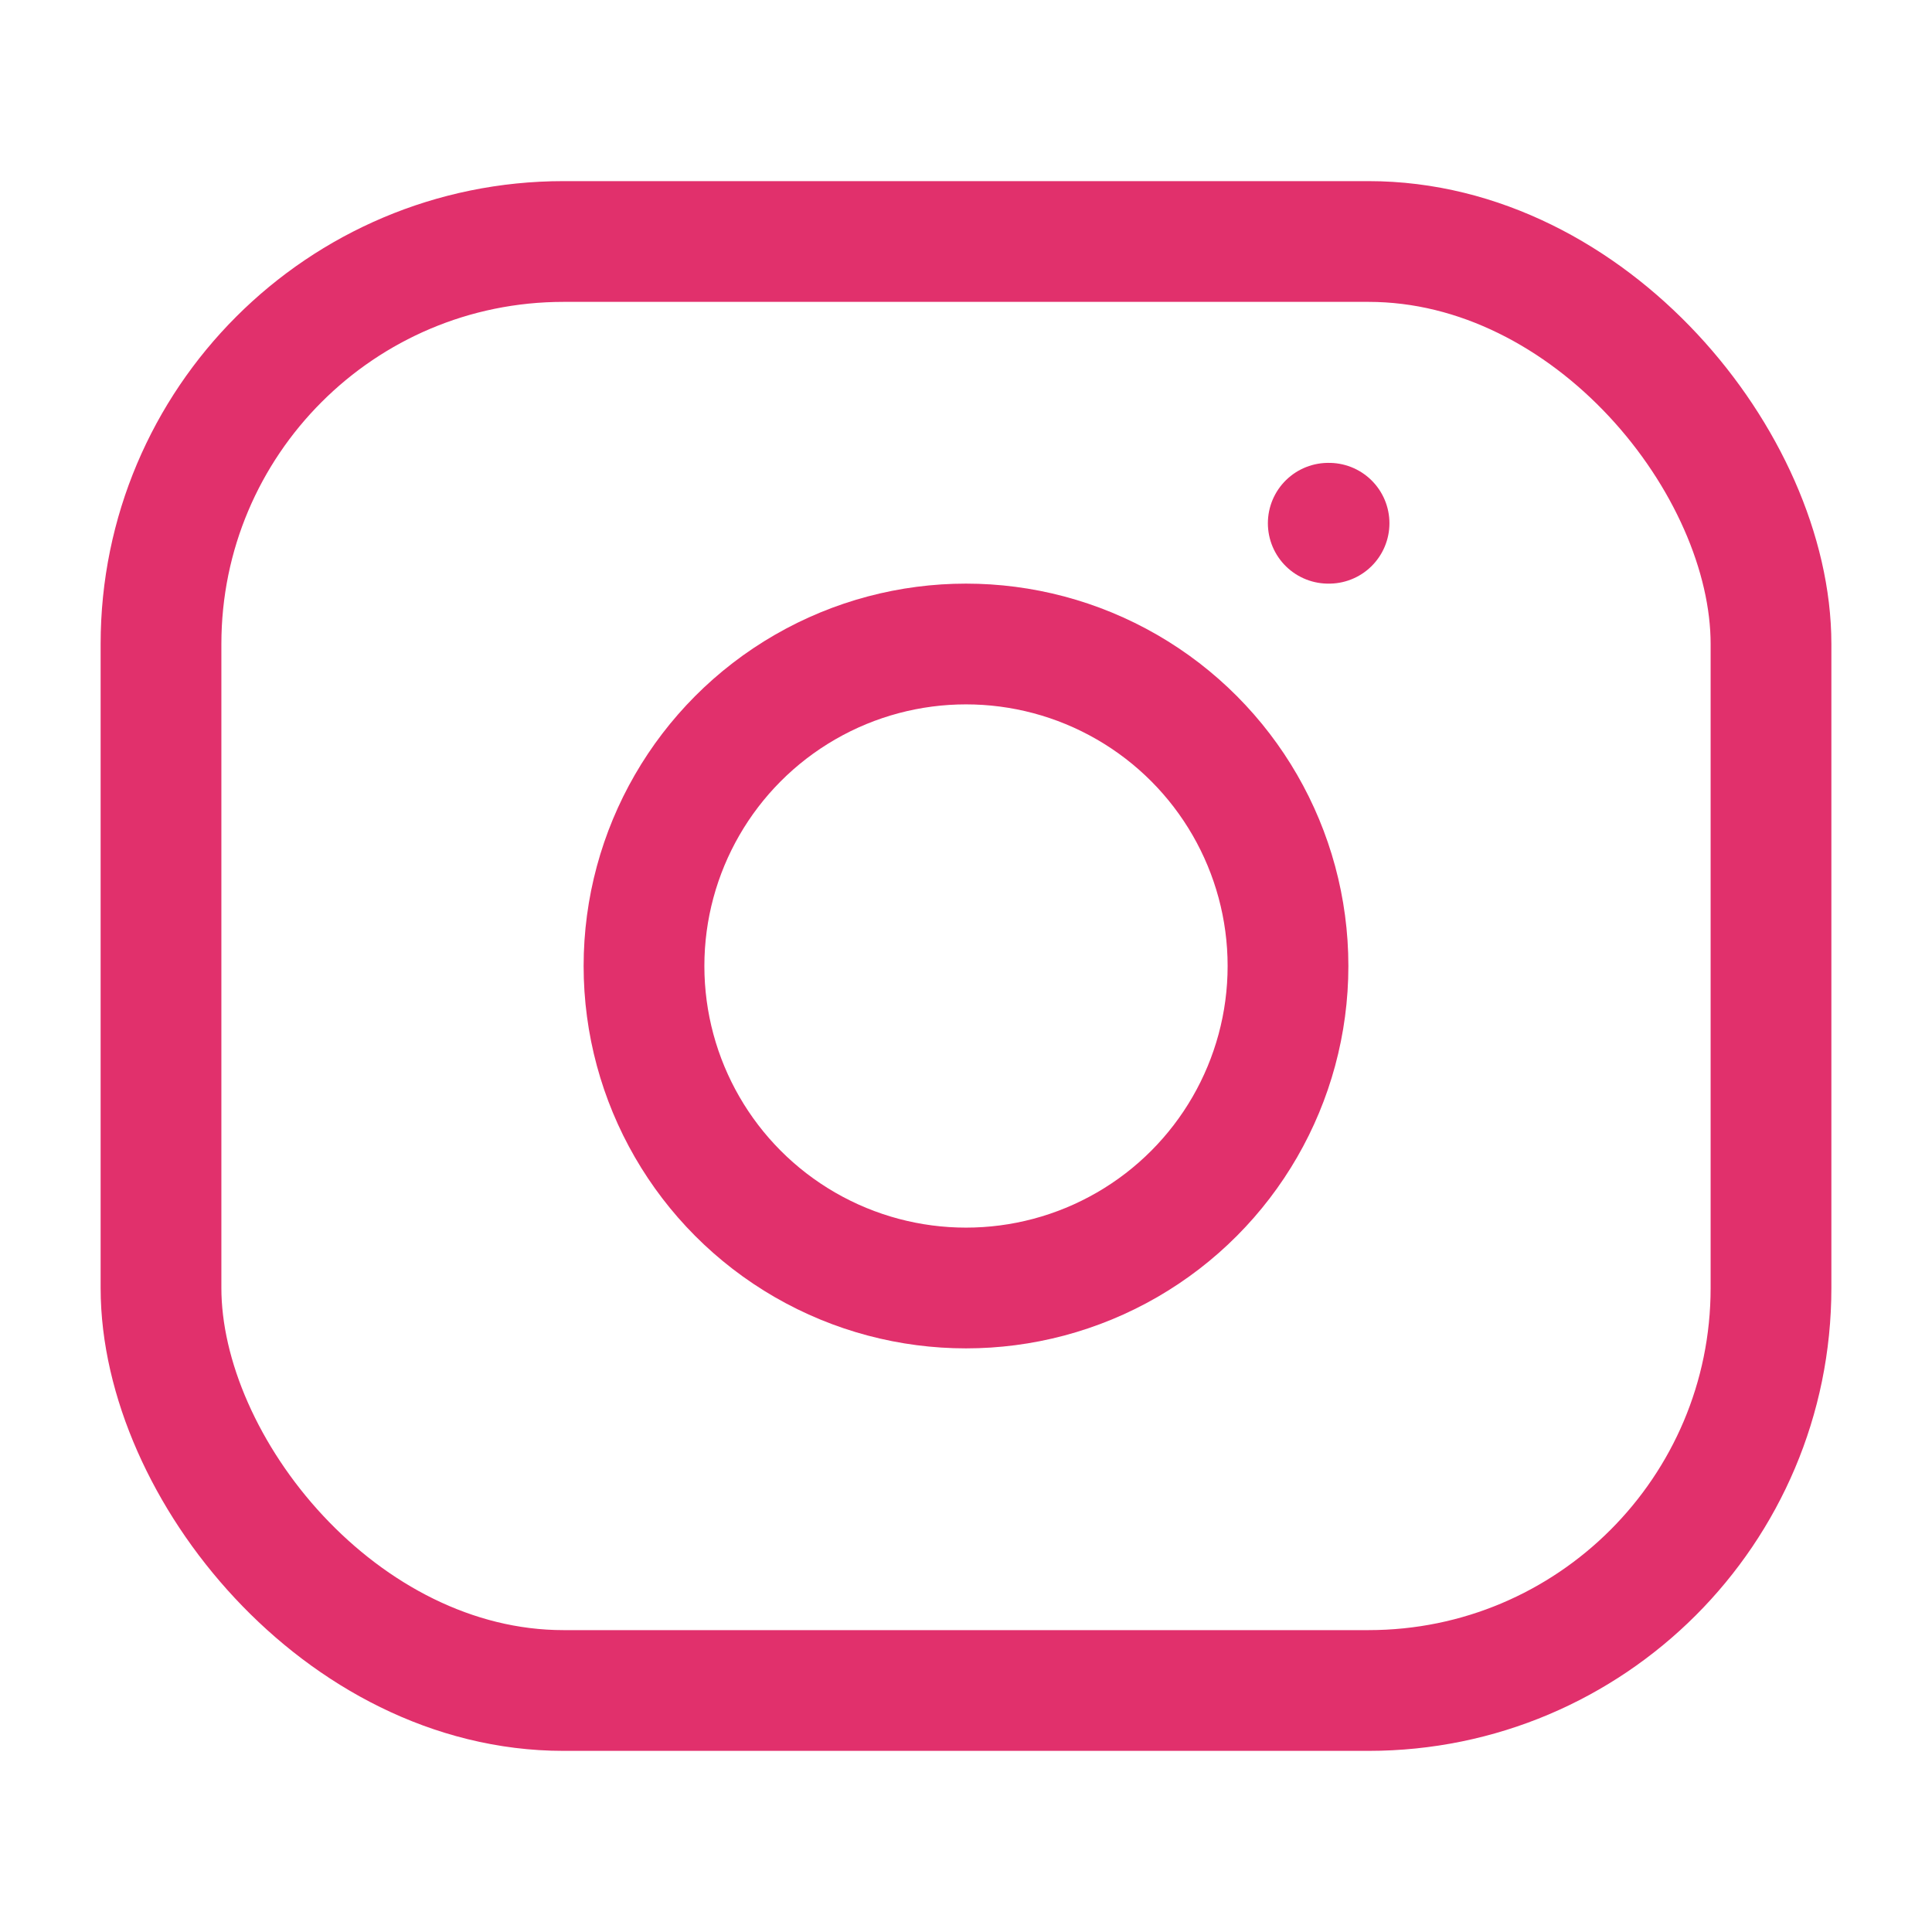
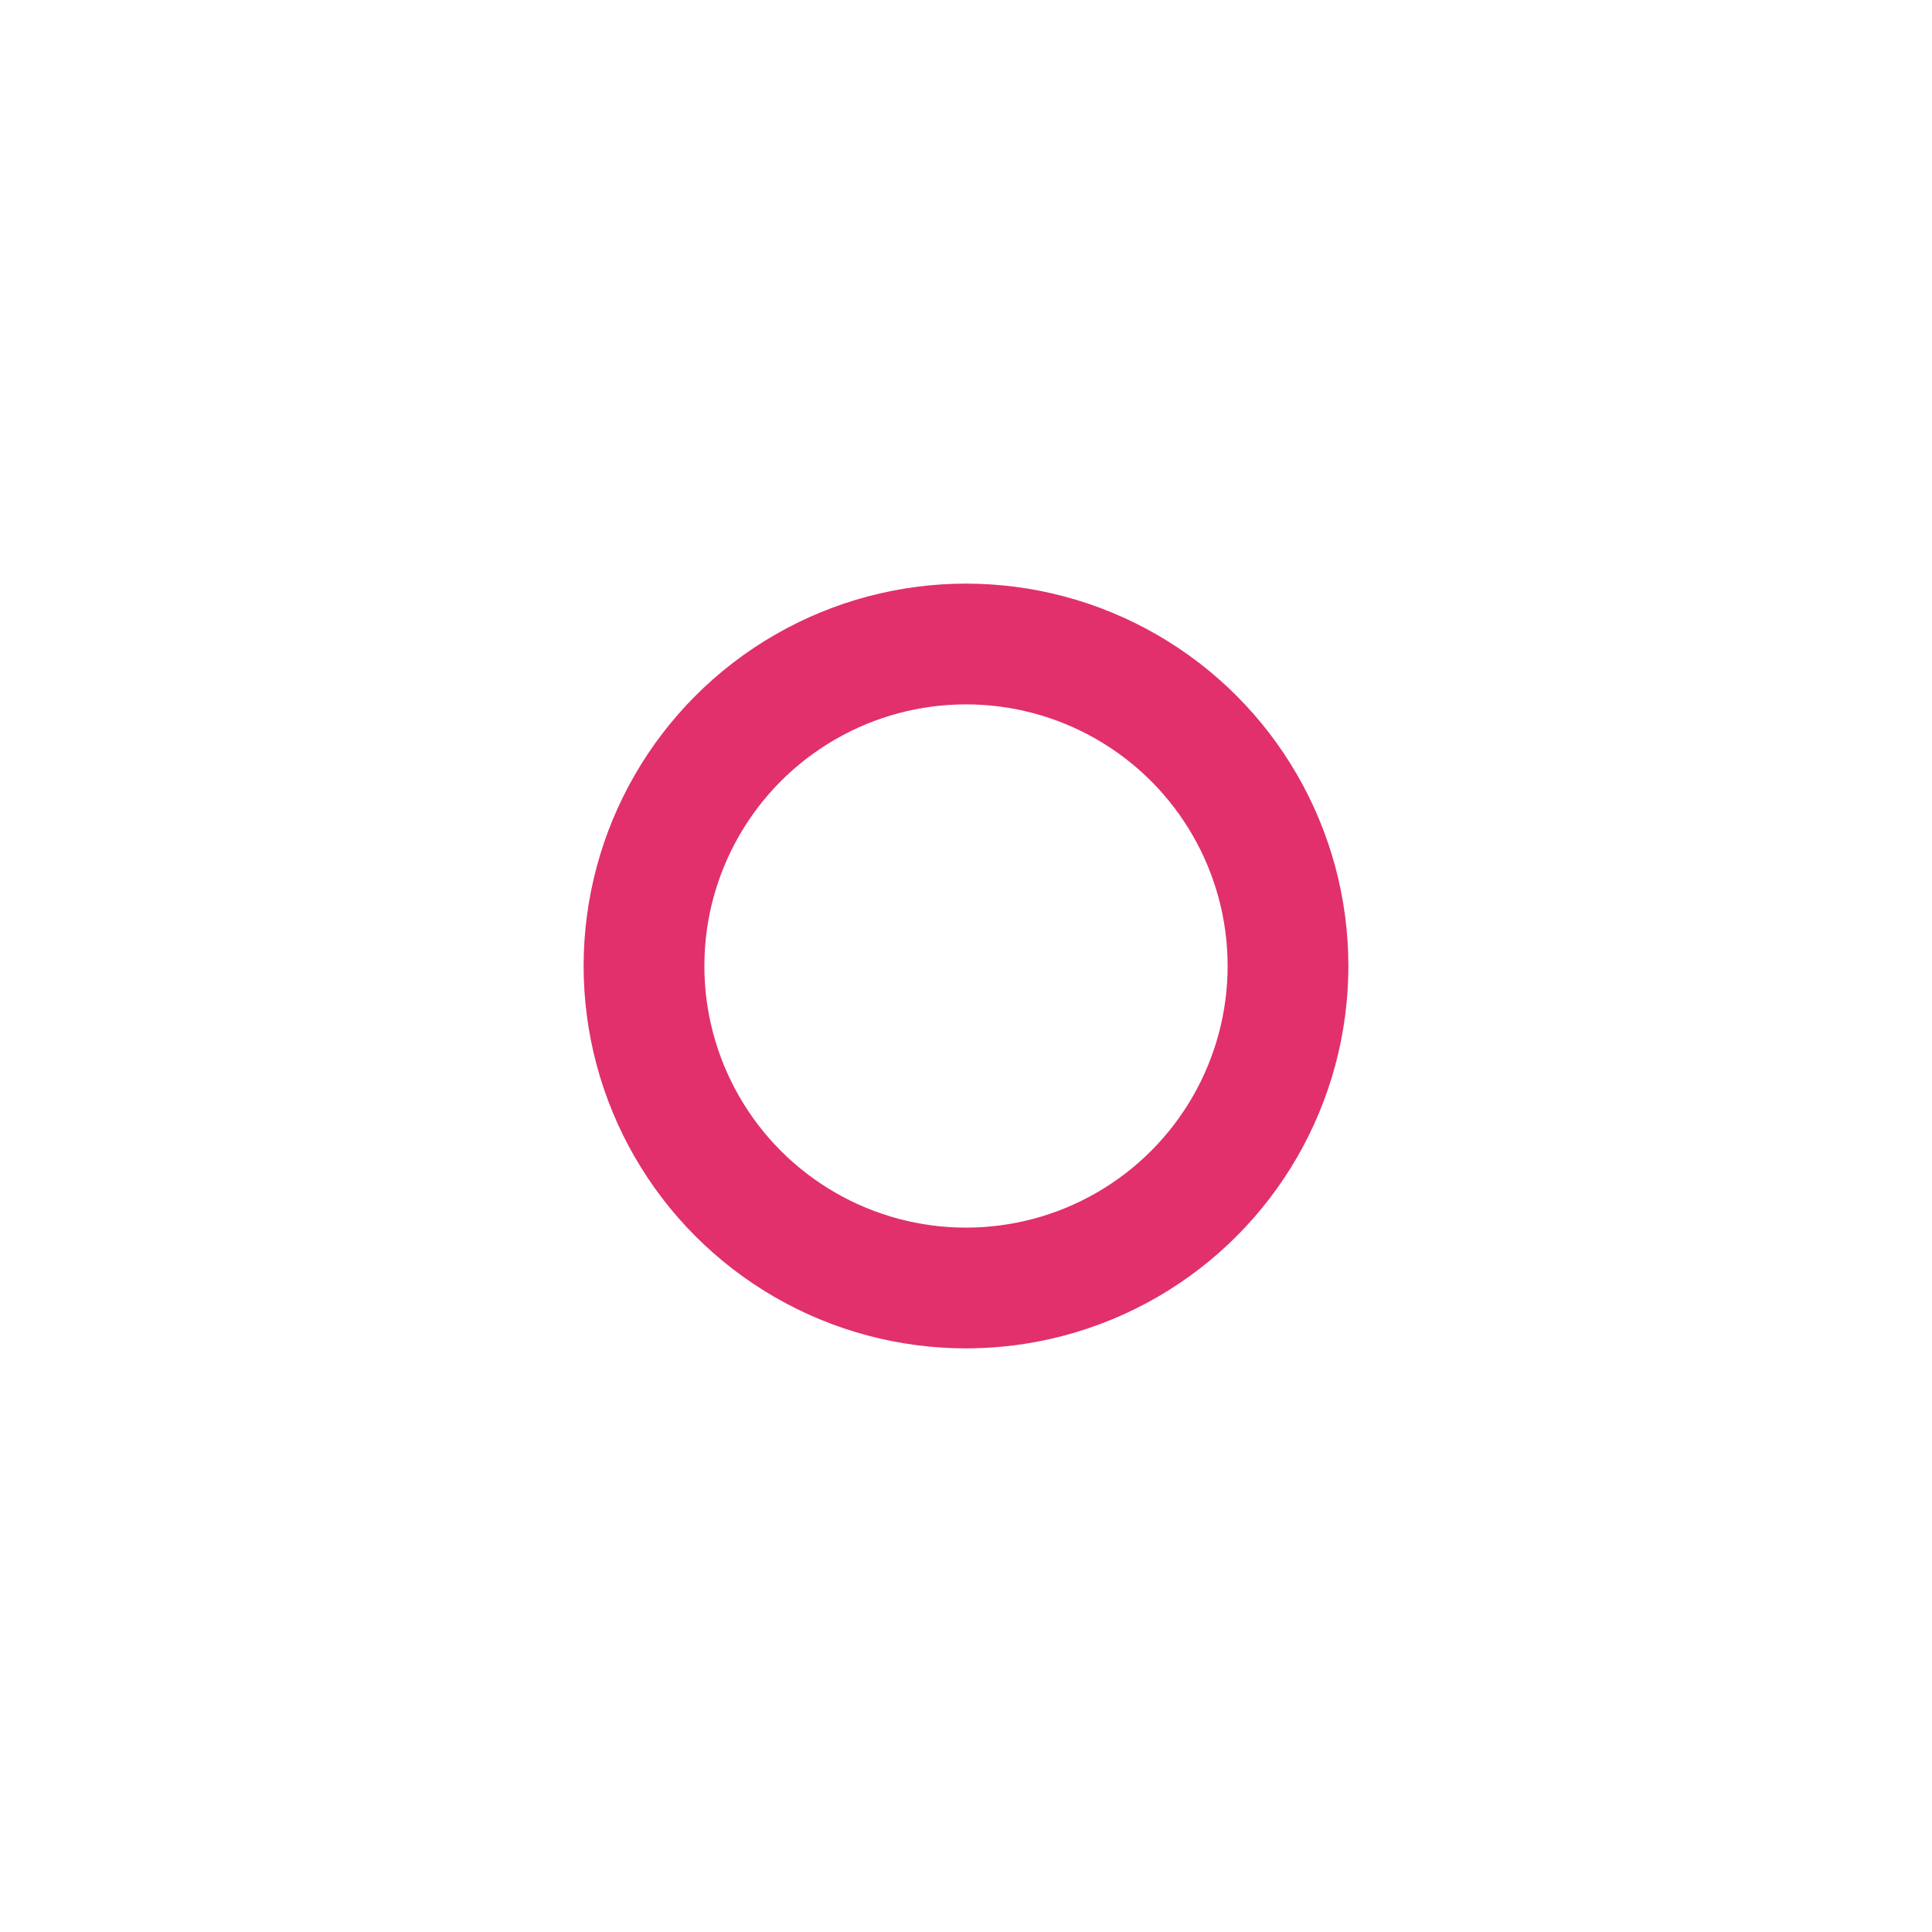
<svg xmlns="http://www.w3.org/2000/svg" viewBox="0 0 24 24" width="32" height="32">
  <title>Instagram</title>
-   <rect x="2" y="3" width="20" height="18" rx="5" ry="5" fill="none" stroke="#E1306C" stroke-width="1.5" />
  <circle cx="12" cy="12" r="4" fill="none" stroke="#E1306C" stroke-width="1.5" />
-   <path d="M16.5 6.5h.01" stroke="#E1306C" stroke-width="1.5" stroke-linecap="round" fill="none" />
</svg>